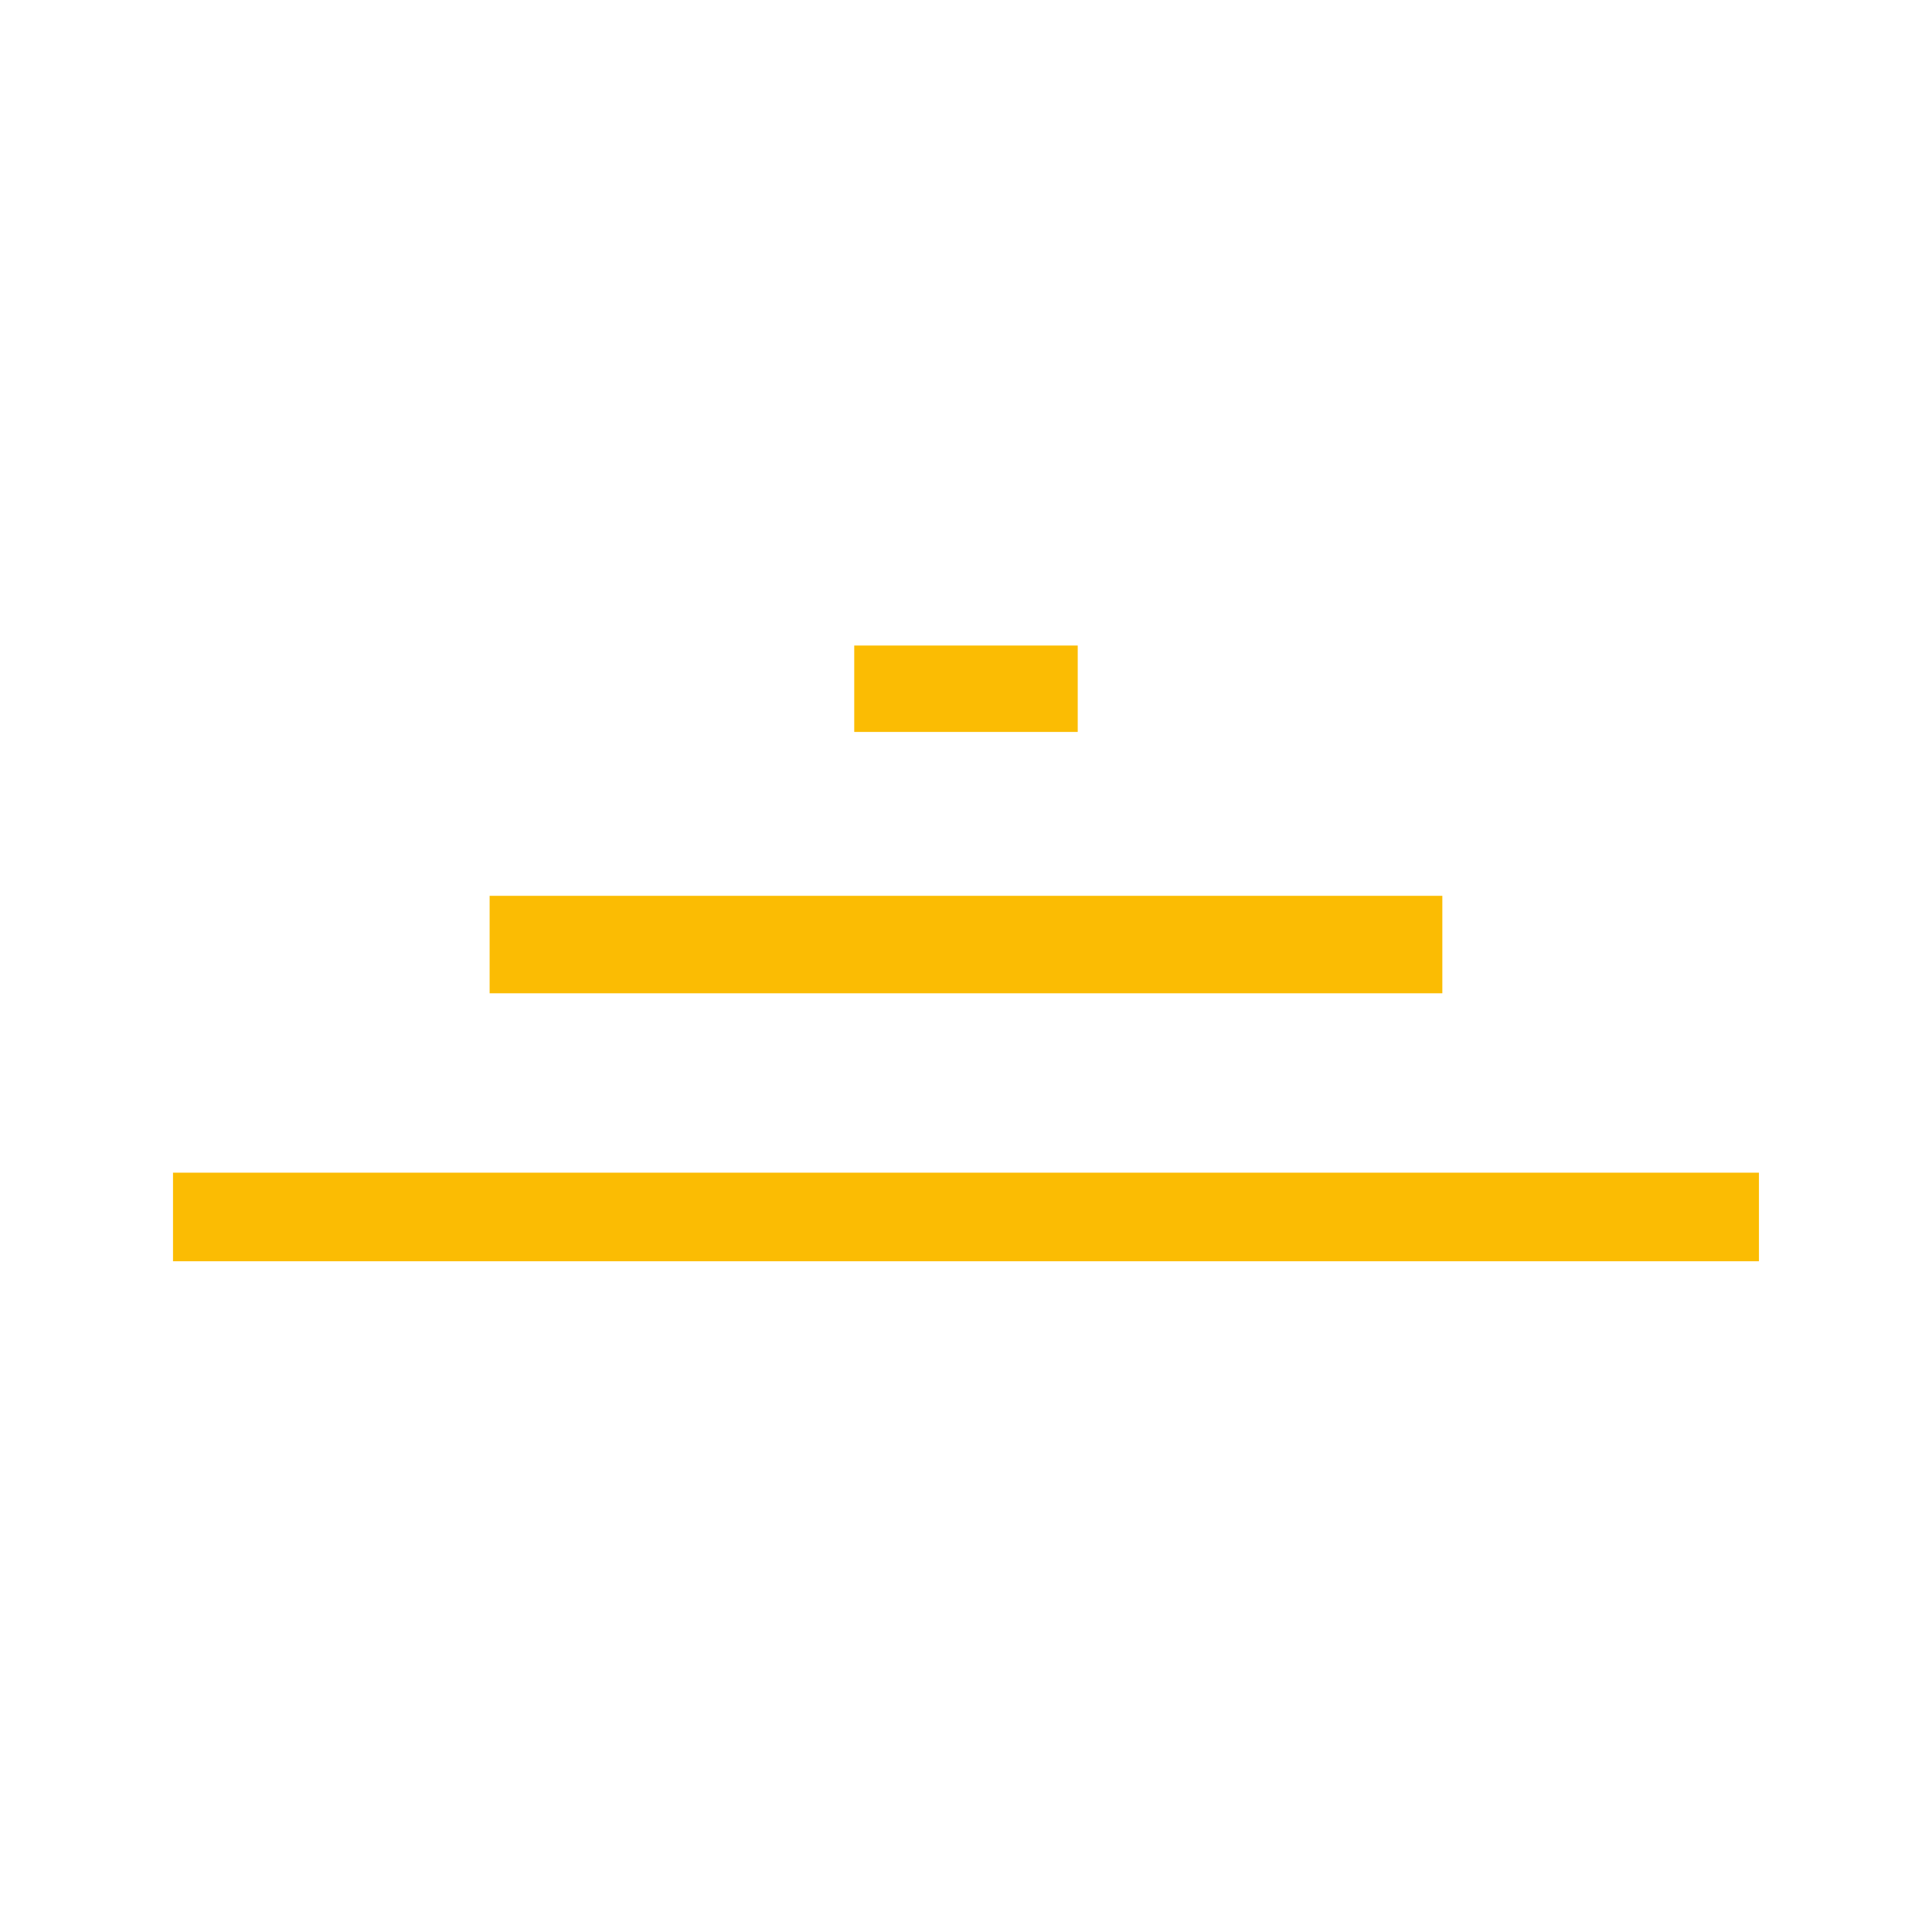
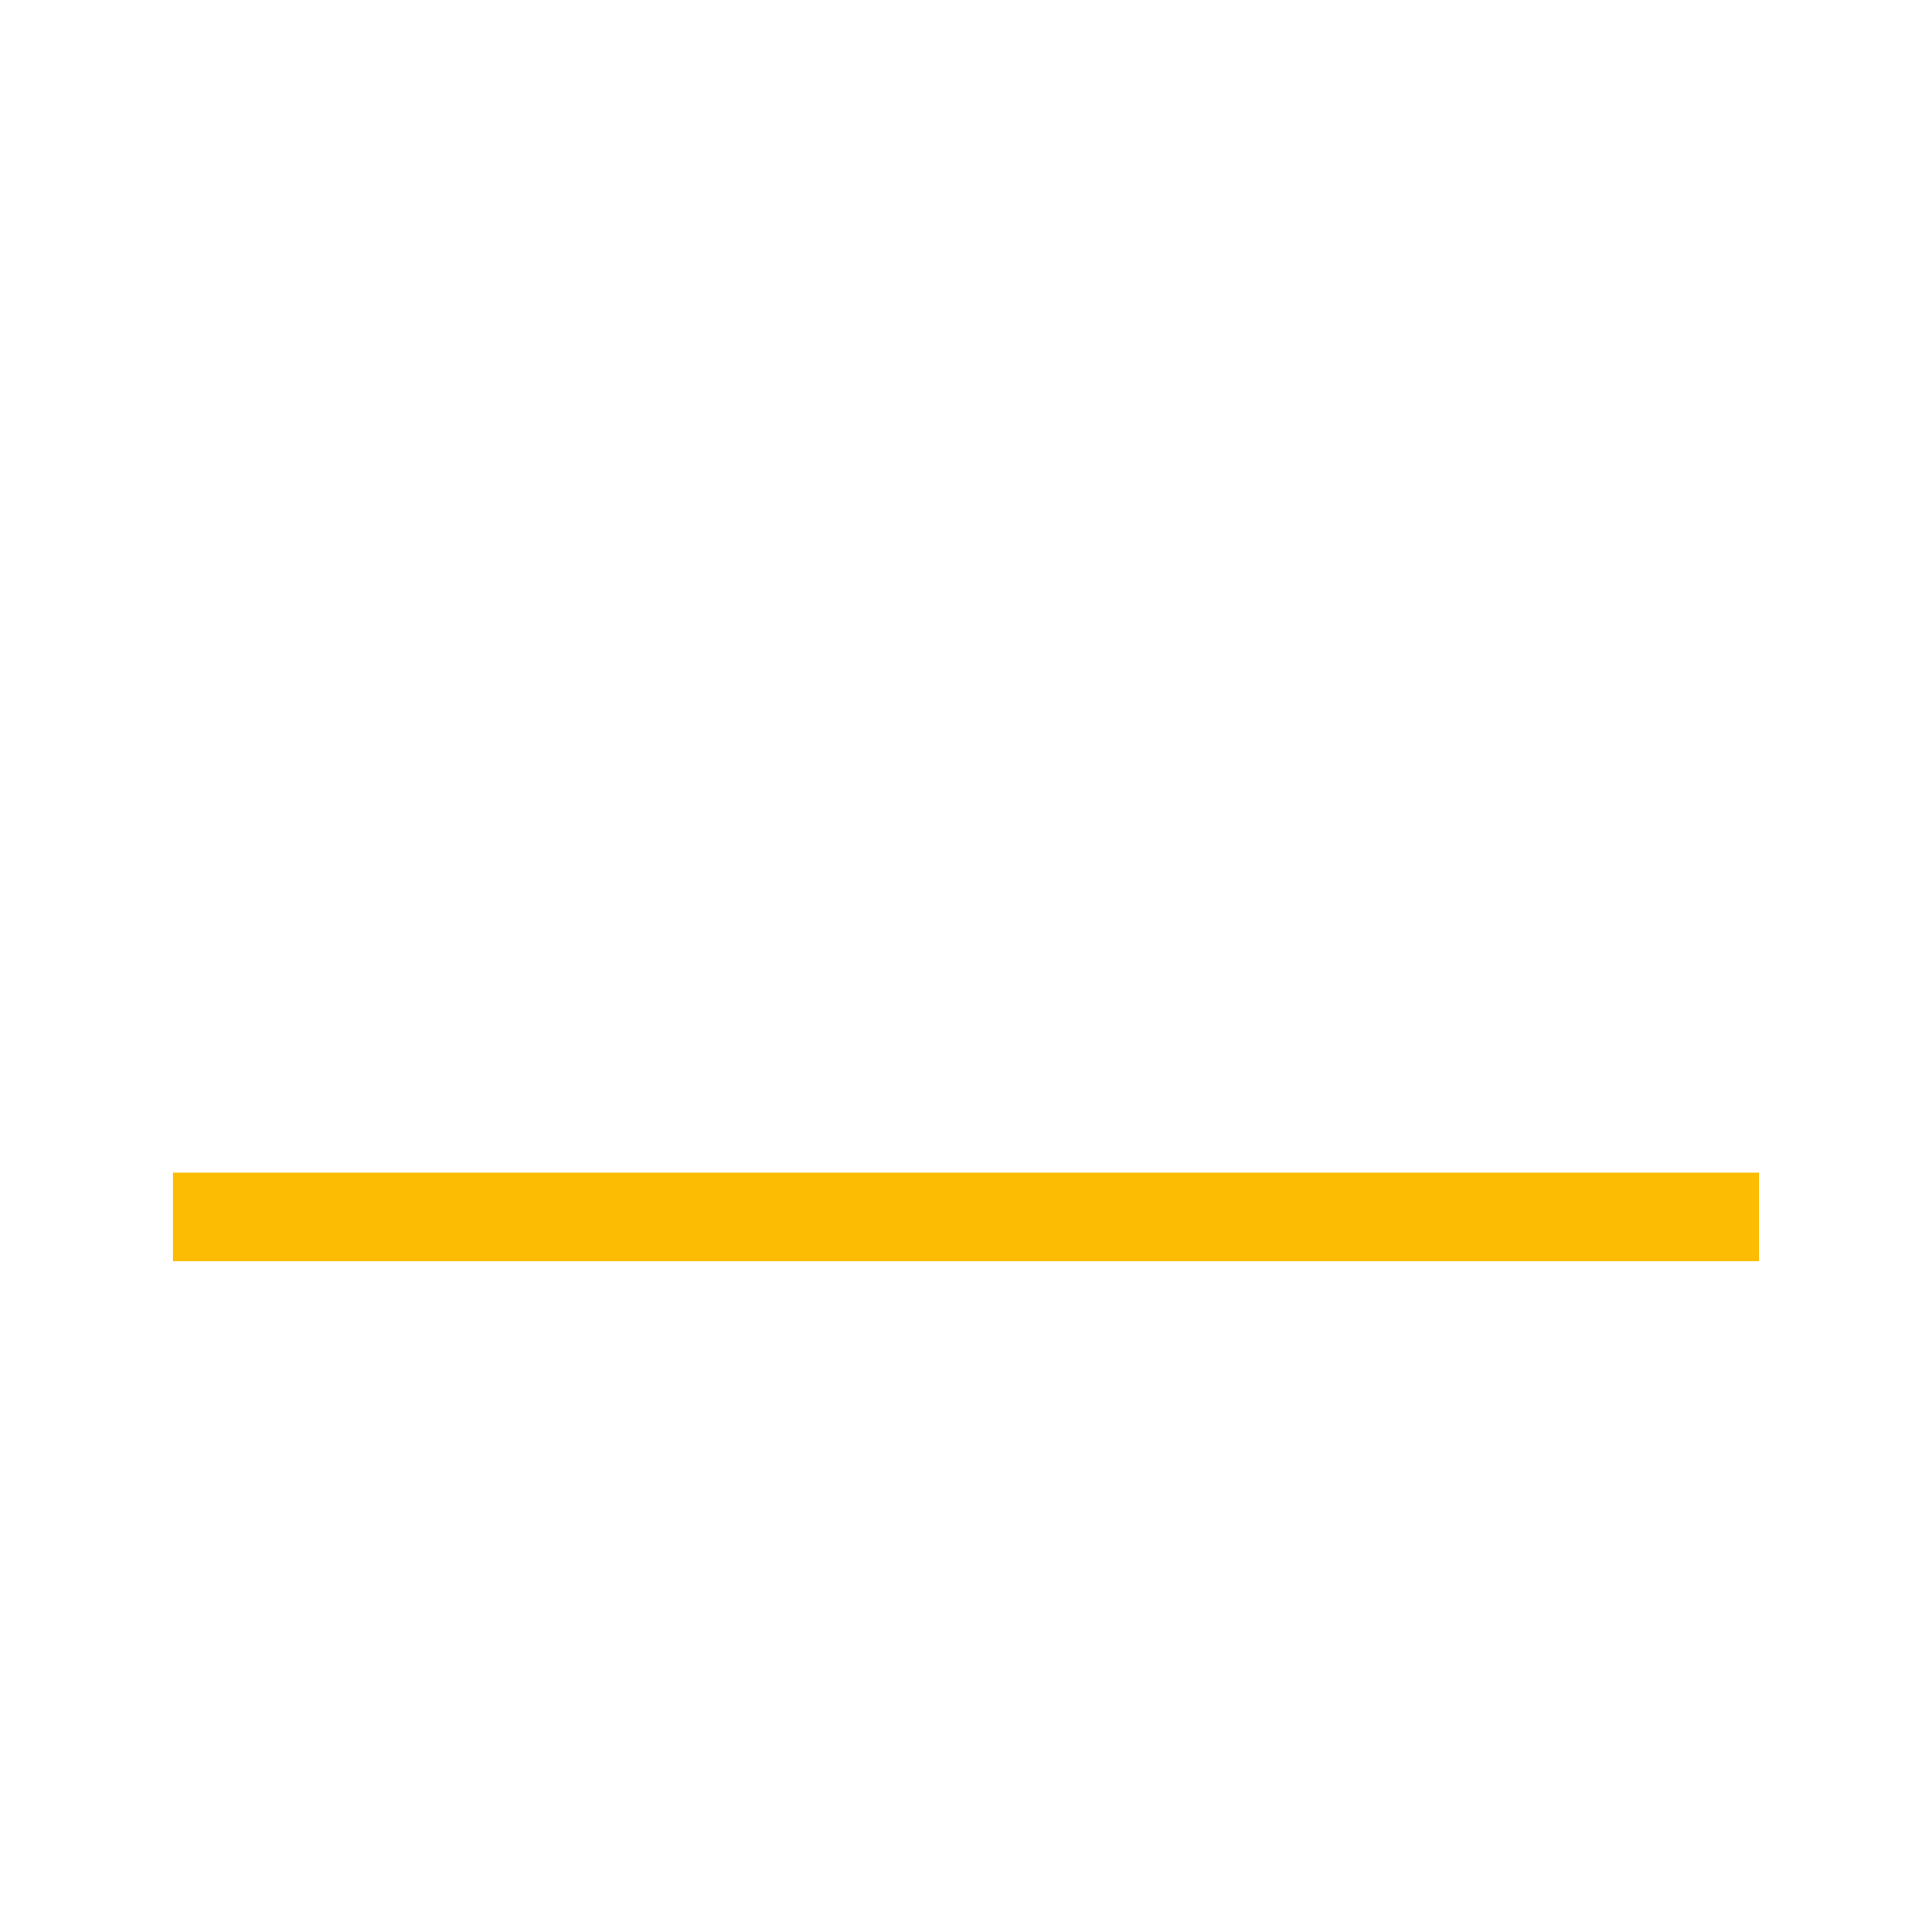
<svg xmlns="http://www.w3.org/2000/svg" viewBox="0 0 400 400">
  <defs>
    <style>.cls-1{fill:none;}.cls-2{fill:#fbbc03;}</style>
  </defs>
  <g id="Layer_2" data-name="Layer 2">
    <g id="Layer_1-2" data-name="Layer 1">
      <rect class="cls-1" width="400" height="400" />
      <rect class="cls-2" x="35.82" y="242.79" width="328.35" height="18.34" />
-       <rect class="cls-2" x="101.37" y="185.47" width="197.25" height="20.18" />
-       <rect class="cls-2" x="176.86" y="133.65" width="46.27" height="17.89" />
    </g>
  </g>
</svg>